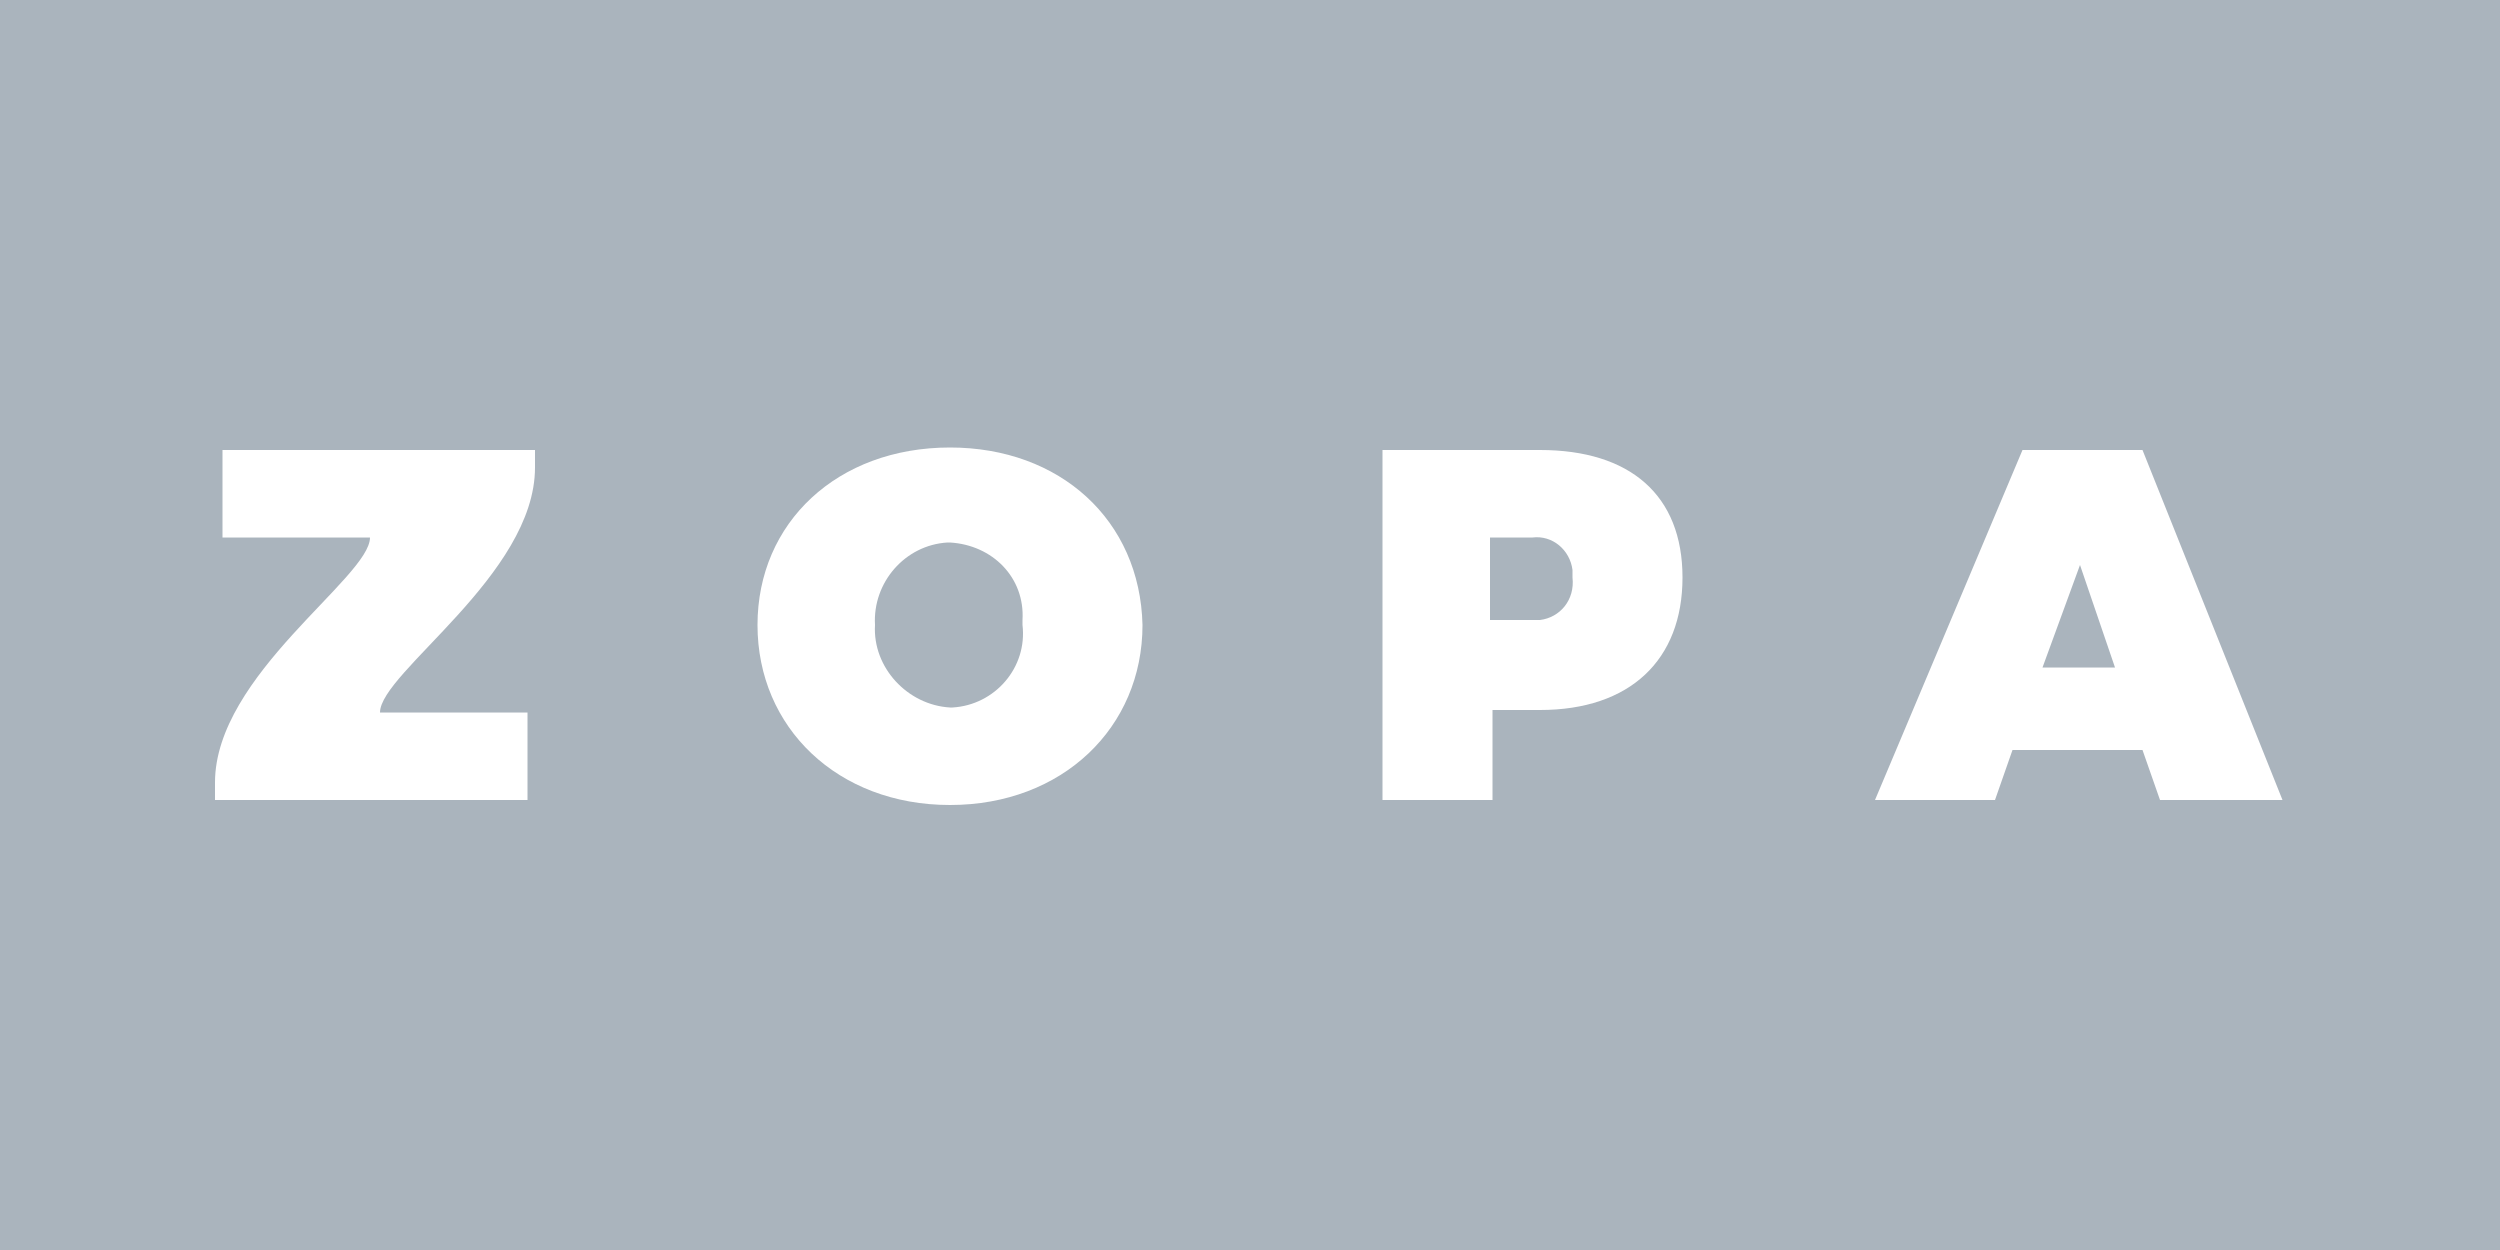
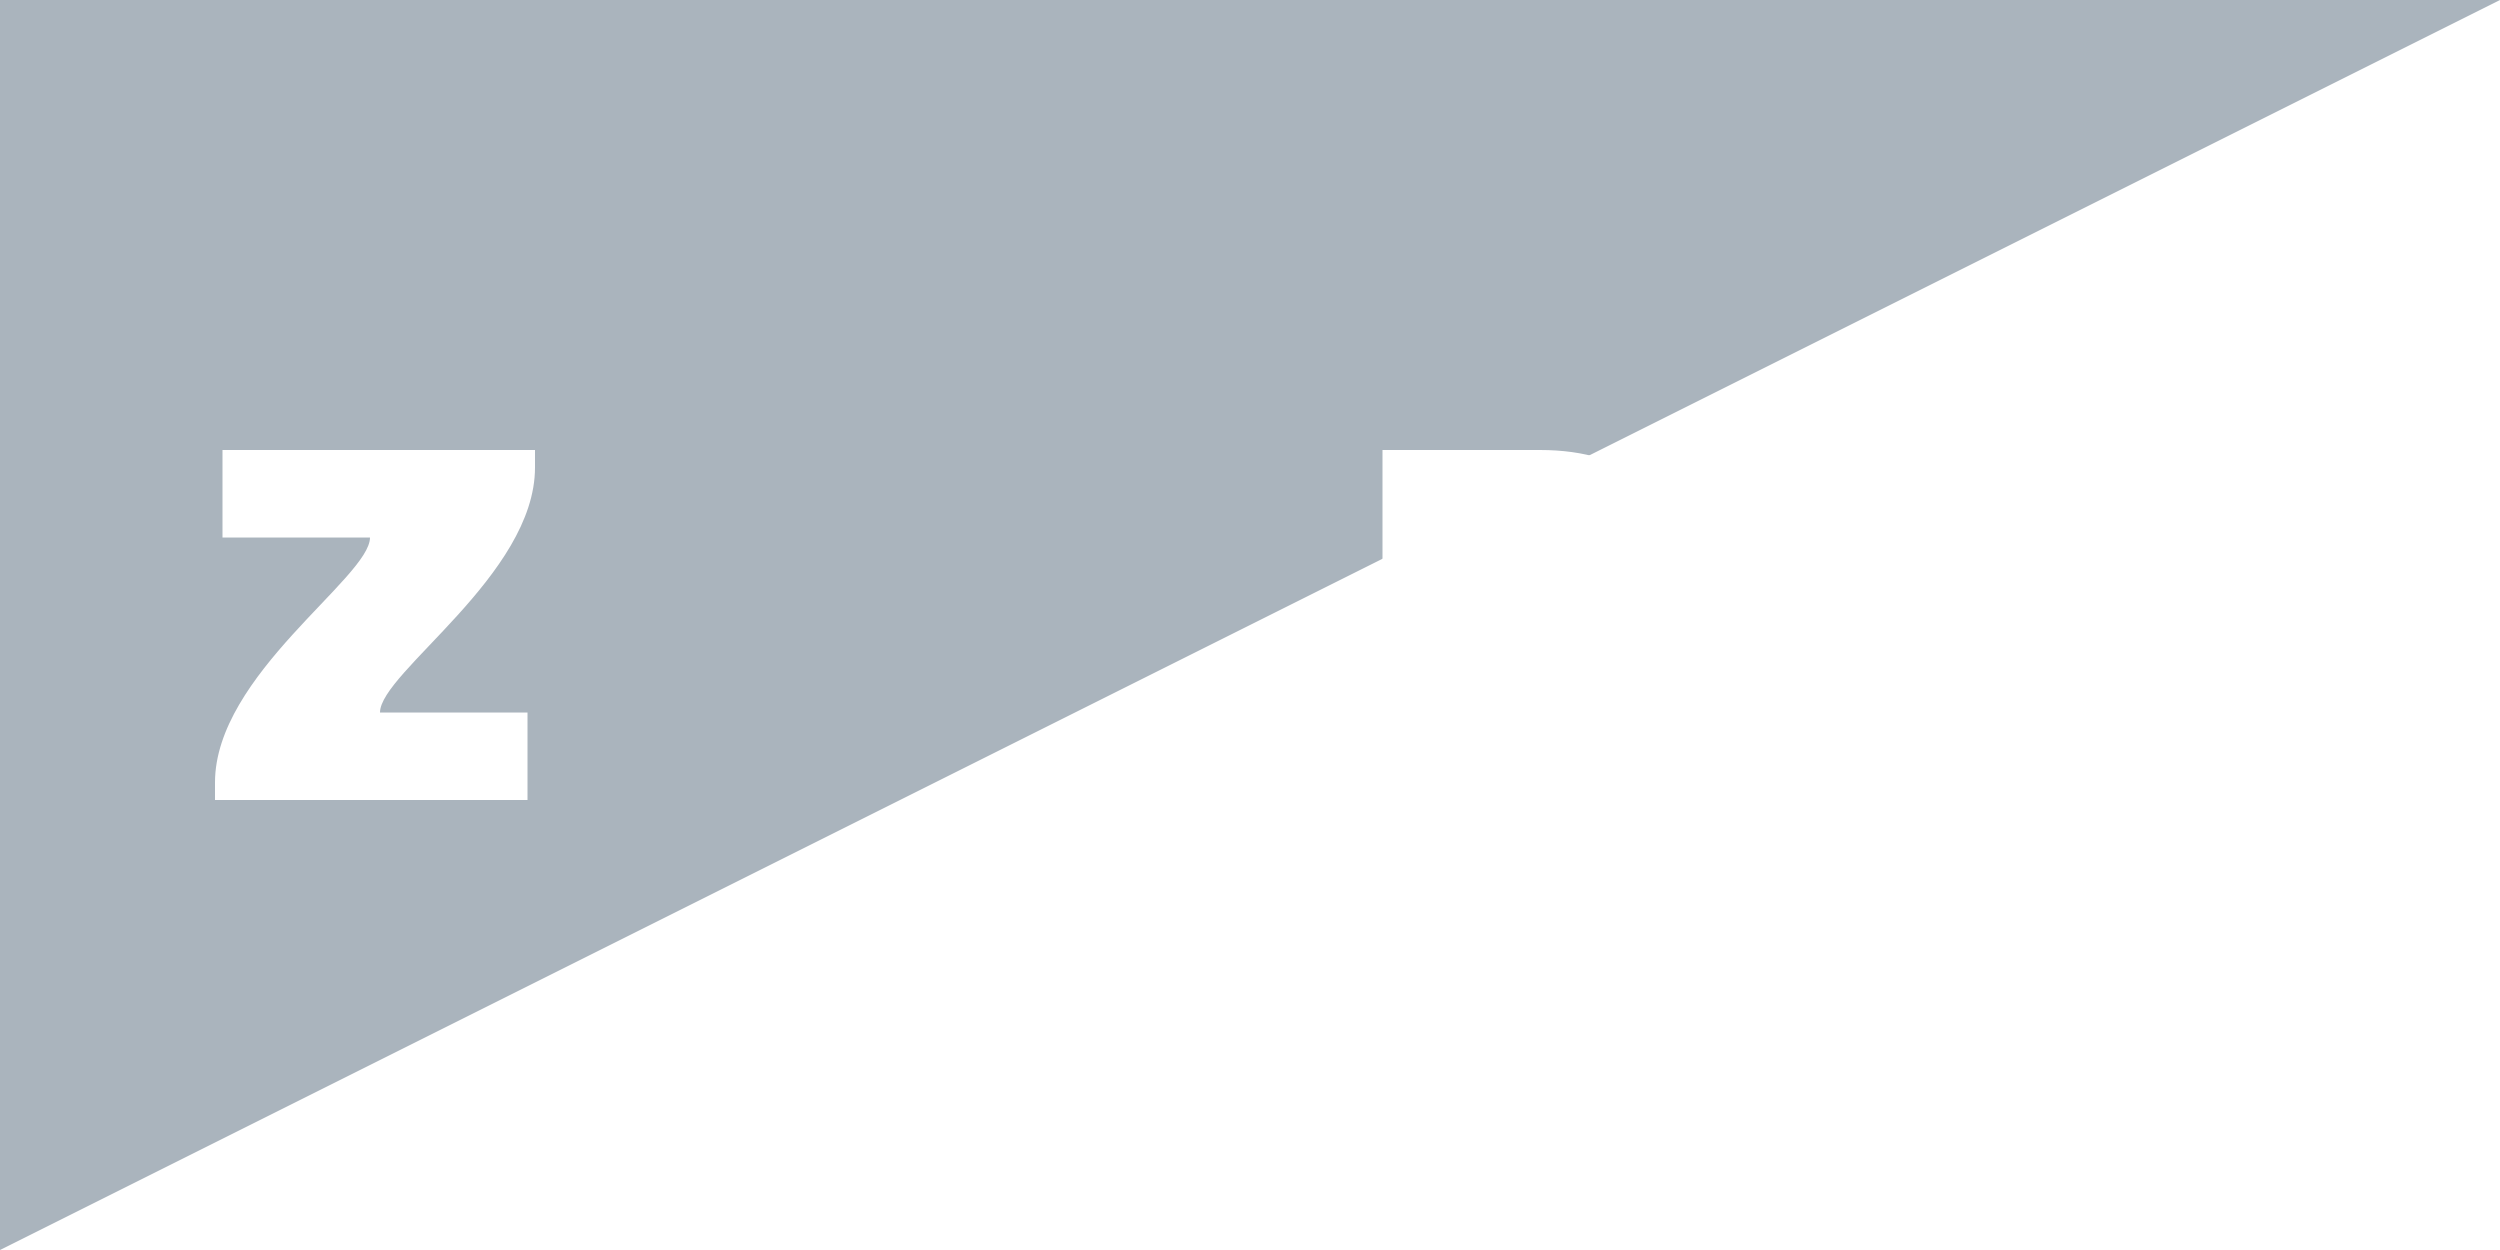
<svg xmlns="http://www.w3.org/2000/svg" fill="none" height="50" viewBox="0 0 100 50" width="100">
-   <path d="m100 0h-100v50h100z" fill="#aab4bd" />
+   <path d="m100 0h-100v50z" fill="#aab4bd" />
  <g fill="#fff">
    <path d="m8.9 21.5h5.9c0 1.6-6.2 5.5-6.2 9.8v.7h12.5v-3.5h-5.9c0-1.6 6.2-5.5 6.2-9.8v-.7h-12.5z" />
-     <path d="m38 17.9c-4.5 0-7.7 3-7.7 7.1s3.2 7.2 7.7 7.2 7.7-3.1 7.7-7.2c-.1-4.2-3.3-7.1-7.7-7.1zm2.9 7.1c.2 1.7-1.1 3.2-2.8 3.3h-.1c-1.7-.1-3.1-1.6-3-3.3-.1-1.7 1.2-3.2 2.9-3.3h.1c1.7.1 3 1.4 2.9 3.1z" />
    <path d="m61.6 18h-6.3v14h4.4v-3.6h1.9c3.6 0 5.7-2 5.7-5.3s-2.1-5.1-5.7-5.1zm0 6.8c-.1 0-.2 0-.3 0h-1.7v-3.3h1.7c.8-.1 1.5.5 1.6 1.3v.3c.1.9-.5 1.6-1.3 1.7z" />
-     <path d="m85.7 18h-4.8l-5.9 14h4.8l.7-2h5.2l.7 2h4.9zm-4 8.7 1.5-4.1 1.4 4.1z" />
  </g>
</svg>